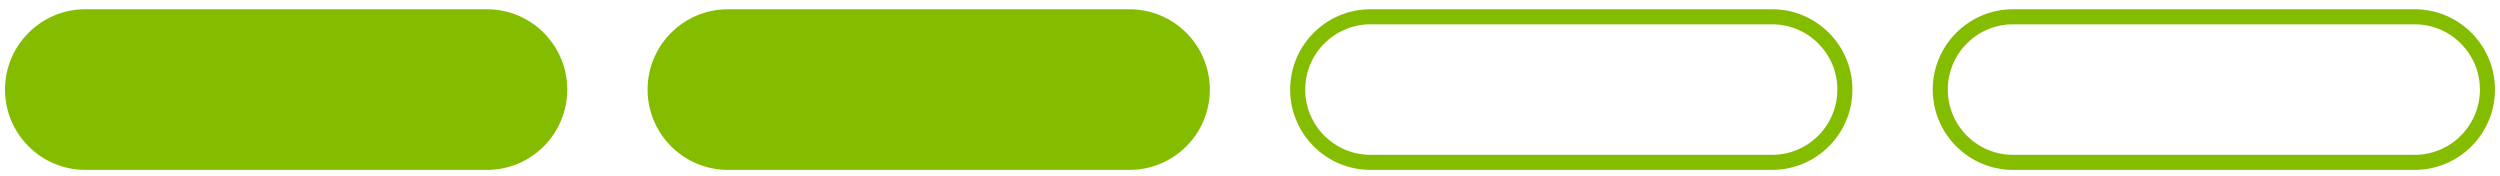
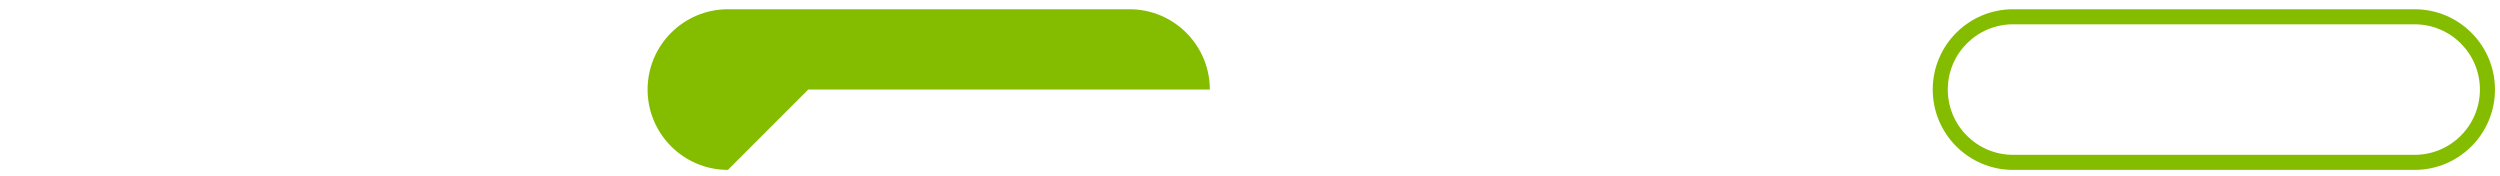
<svg xmlns="http://www.w3.org/2000/svg" width="100%" height="100%" viewBox="0 0 2075 146" version="1.1" xml:space="preserve" style="fill-rule:evenodd;clip-rule:evenodd;stroke-linejoin:round;stroke-miterlimit:2;">
  <rect id="bar_low-med" x="0" y="3.505" width="2075" height="141.667" style="fill:none;" />
  <g>
-     <path d="M70.833,141.005c-36.794,0 -66.666,-29.872 -66.666,-66.667c-0,-36.794 29.872,-66.666 66.666,-66.666l333.333,-0c36.794,-0 66.667,29.872 66.667,66.666c-0,36.795 -29.873,66.667 -66.667,66.667l-333.333,0Z" style="fill:#84bd00;" />
-     <path d="M604.167,141.005c-36.794,0 -66.666,-29.872 -66.666,-66.667c-0,-36.794 29.872,-66.666 66.666,-66.666l333.332,-0c36.794,-0 66.667,29.872 66.667,66.666c-0,36.795 -29.873,66.667 -66.667,66.667l-333.332,0Z" style="fill:#84bd00;" />
-     <path d="M1137.5,141.005c-36.795,0 -66.667,-29.872 -66.667,-66.667c-0,-36.794 29.872,-66.666 66.667,-66.666l333.334,-0c36.794,-0 66.666,29.872 66.666,66.666c0,36.795 -29.872,66.667 -66.666,66.667l-333.334,0Zm-0,-12.5l333.334,0c29.895,0 54.166,-24.271 54.166,-54.167c0,-29.895 -24.271,-54.166 -54.166,-54.166l-333.334,-0c-29.896,-0 -54.167,24.271 -54.167,54.166c-0,29.896 24.271,54.167 54.167,54.167Z" style="fill:#84bd00;" />
+     <path d="M604.167,141.005c-36.794,0 -66.666,-29.872 -66.666,-66.667c-0,-36.794 29.872,-66.666 66.666,-66.666l333.332,-0c36.794,-0 66.667,29.872 66.667,66.666l-333.332,0Z" style="fill:#84bd00;" />
    <path d="M1670.83,141.005c-36.795,0 -66.667,-29.872 -66.667,-66.667c-0,-36.794 29.872,-66.666 66.667,-66.666l333.333,-0c36.794,-0 66.666,29.872 66.666,66.666c0,36.795 -29.872,66.667 -66.666,66.667l-333.333,0Zm-0,-12.5l333.333,0c29.895,0 54.166,-24.271 54.166,-54.167c0,-29.895 -24.271,-54.166 -54.166,-54.166l-333.333,-0c-29.896,-0 -54.167,24.271 -54.167,54.166c-0,29.896 24.271,54.167 54.167,54.167Z" style="fill:#84bd00;" />
  </g>
</svg>